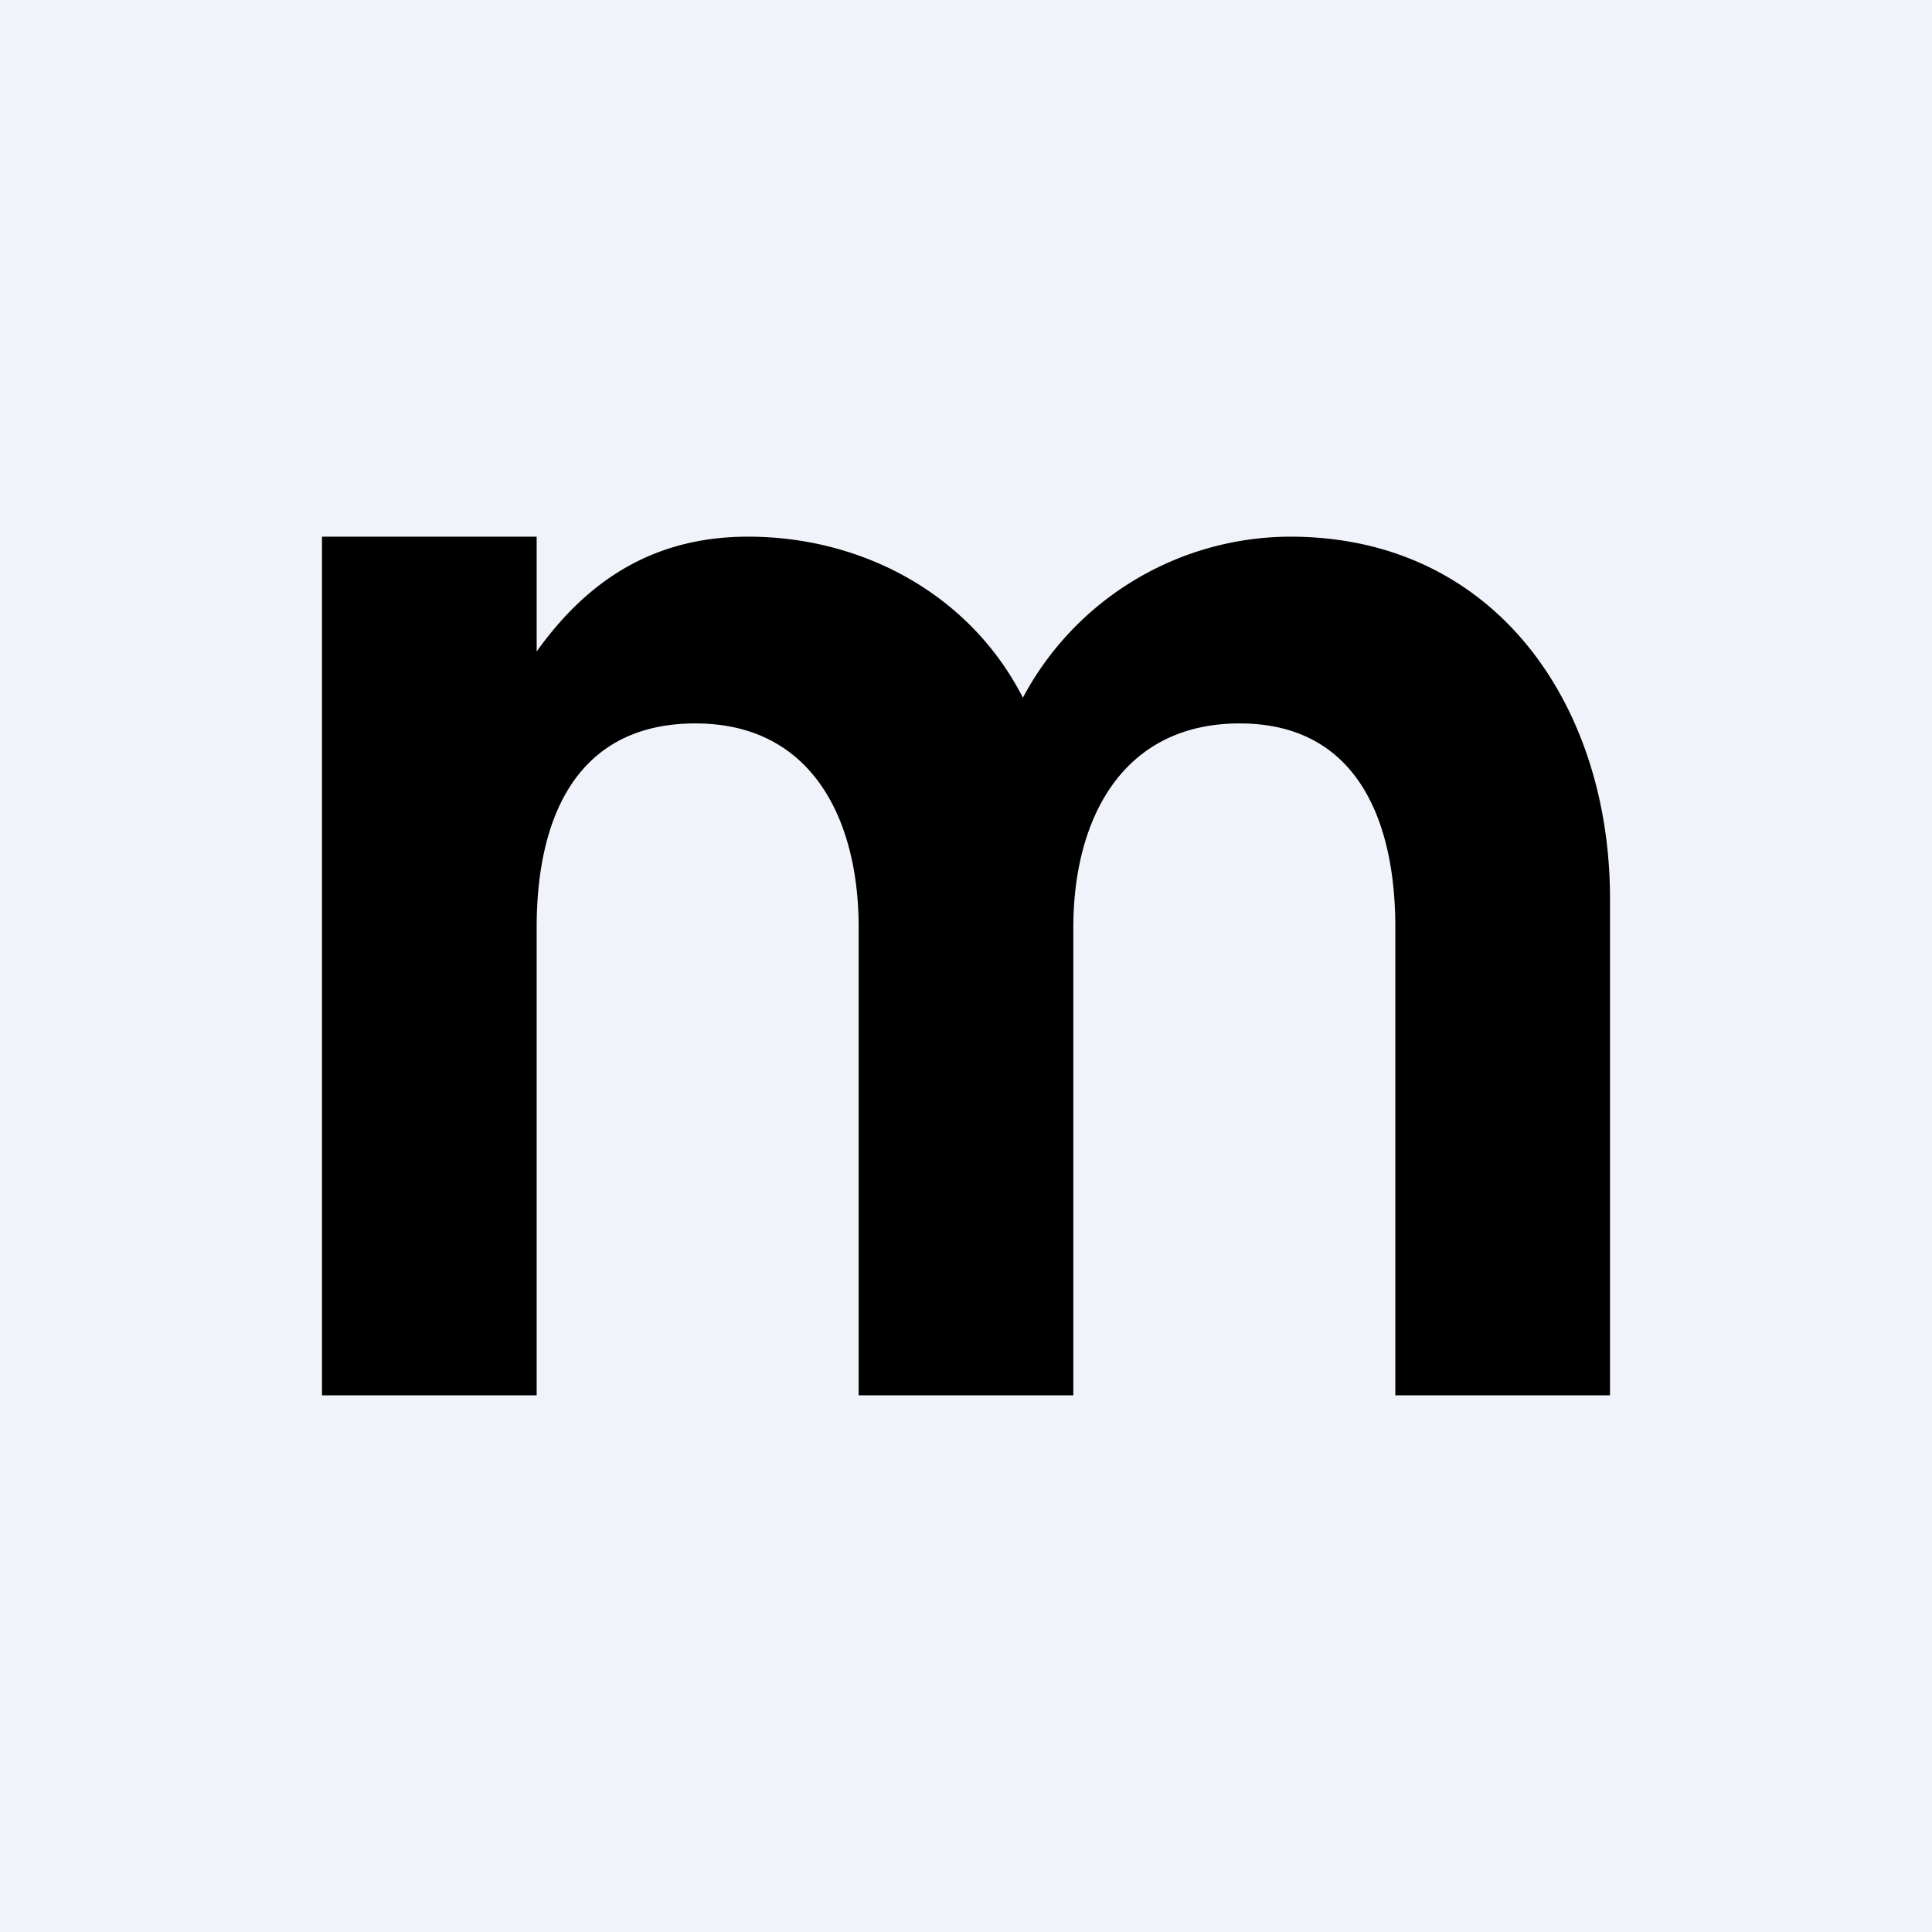
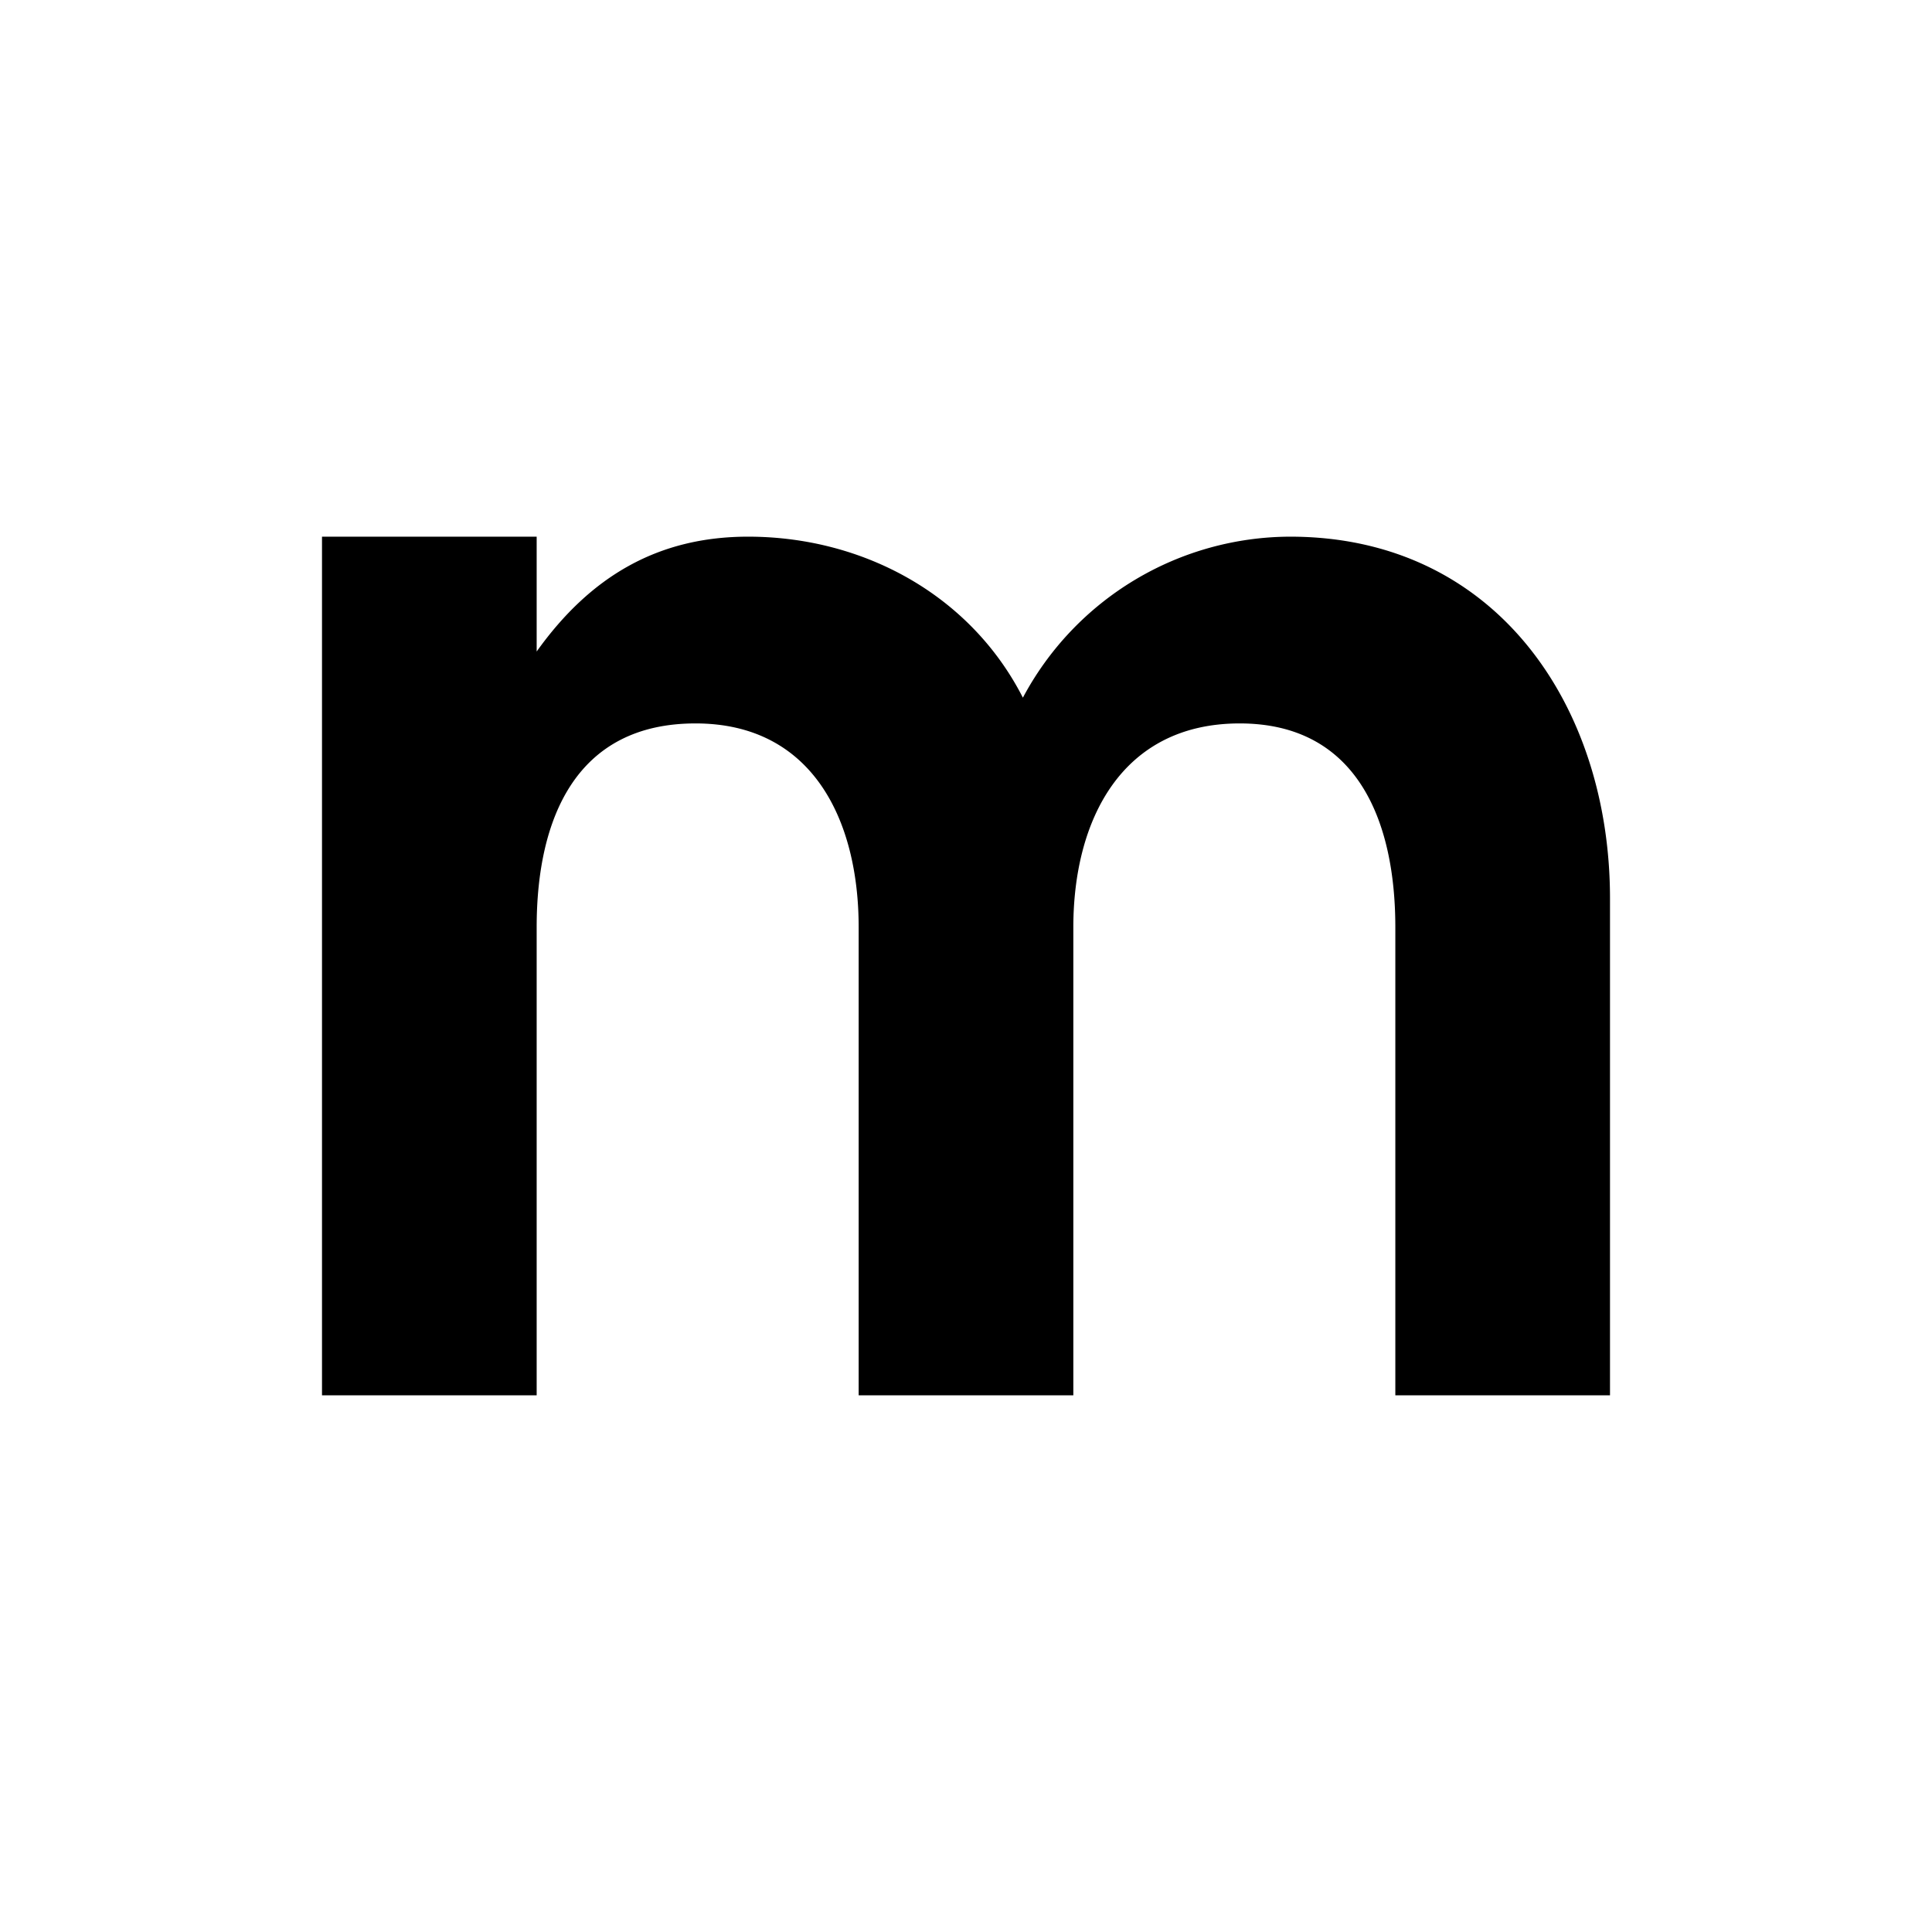
<svg xmlns="http://www.w3.org/2000/svg" width="18" height="18" viewBox="0 0 18 18">
-   <path fill="#F0F3FA" d="M0 0h18v18H0z" />
  <path d="M12.02 5C13.94 5 15 6.58 15 8.37V13h-2V8.64c0-1-.36-1.9-1.45-1.9-1.1 0-1.55.9-1.55 1.9V13H8V8.64c0-1-.43-1.9-1.52-1.9-1.11 0-1.48.88-1.48 1.9V13H3V5h2v1.07C5.5 5.37 6.13 5 6.97 5c1.07 0 2.07.54 2.56 1.5a2.83 2.83 0 0 1 2.5-1.5Z" />
</svg>